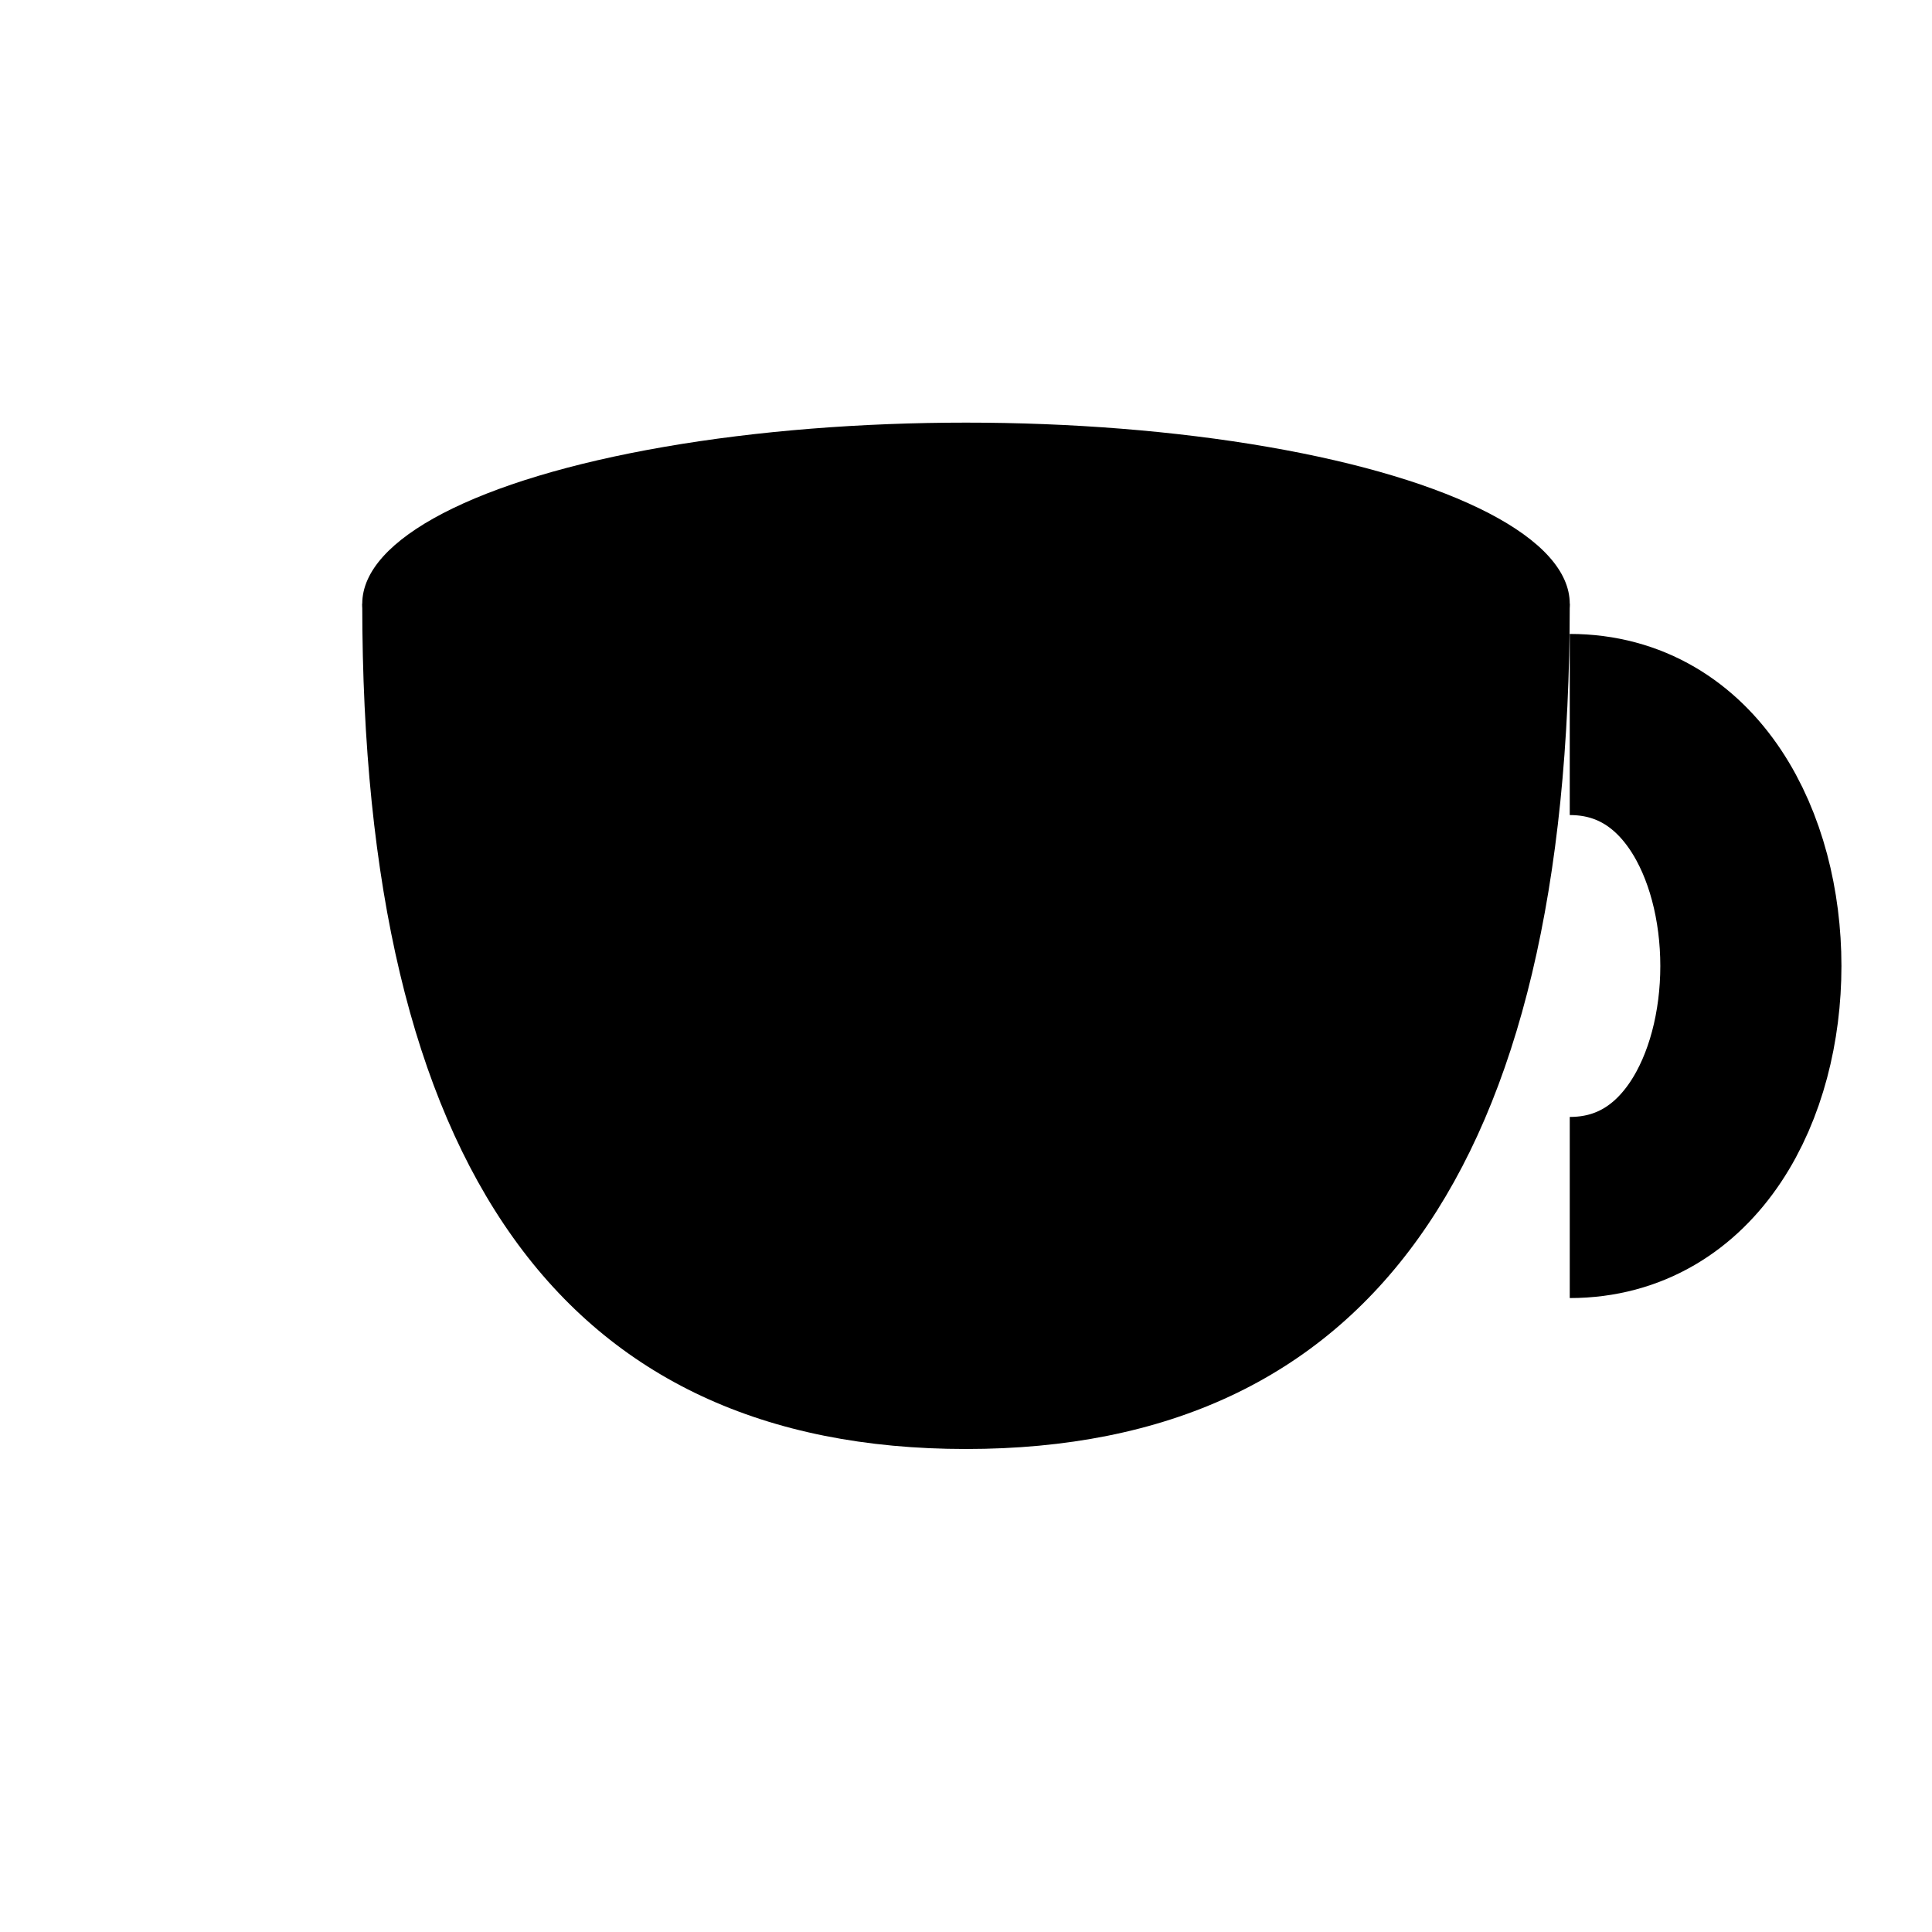
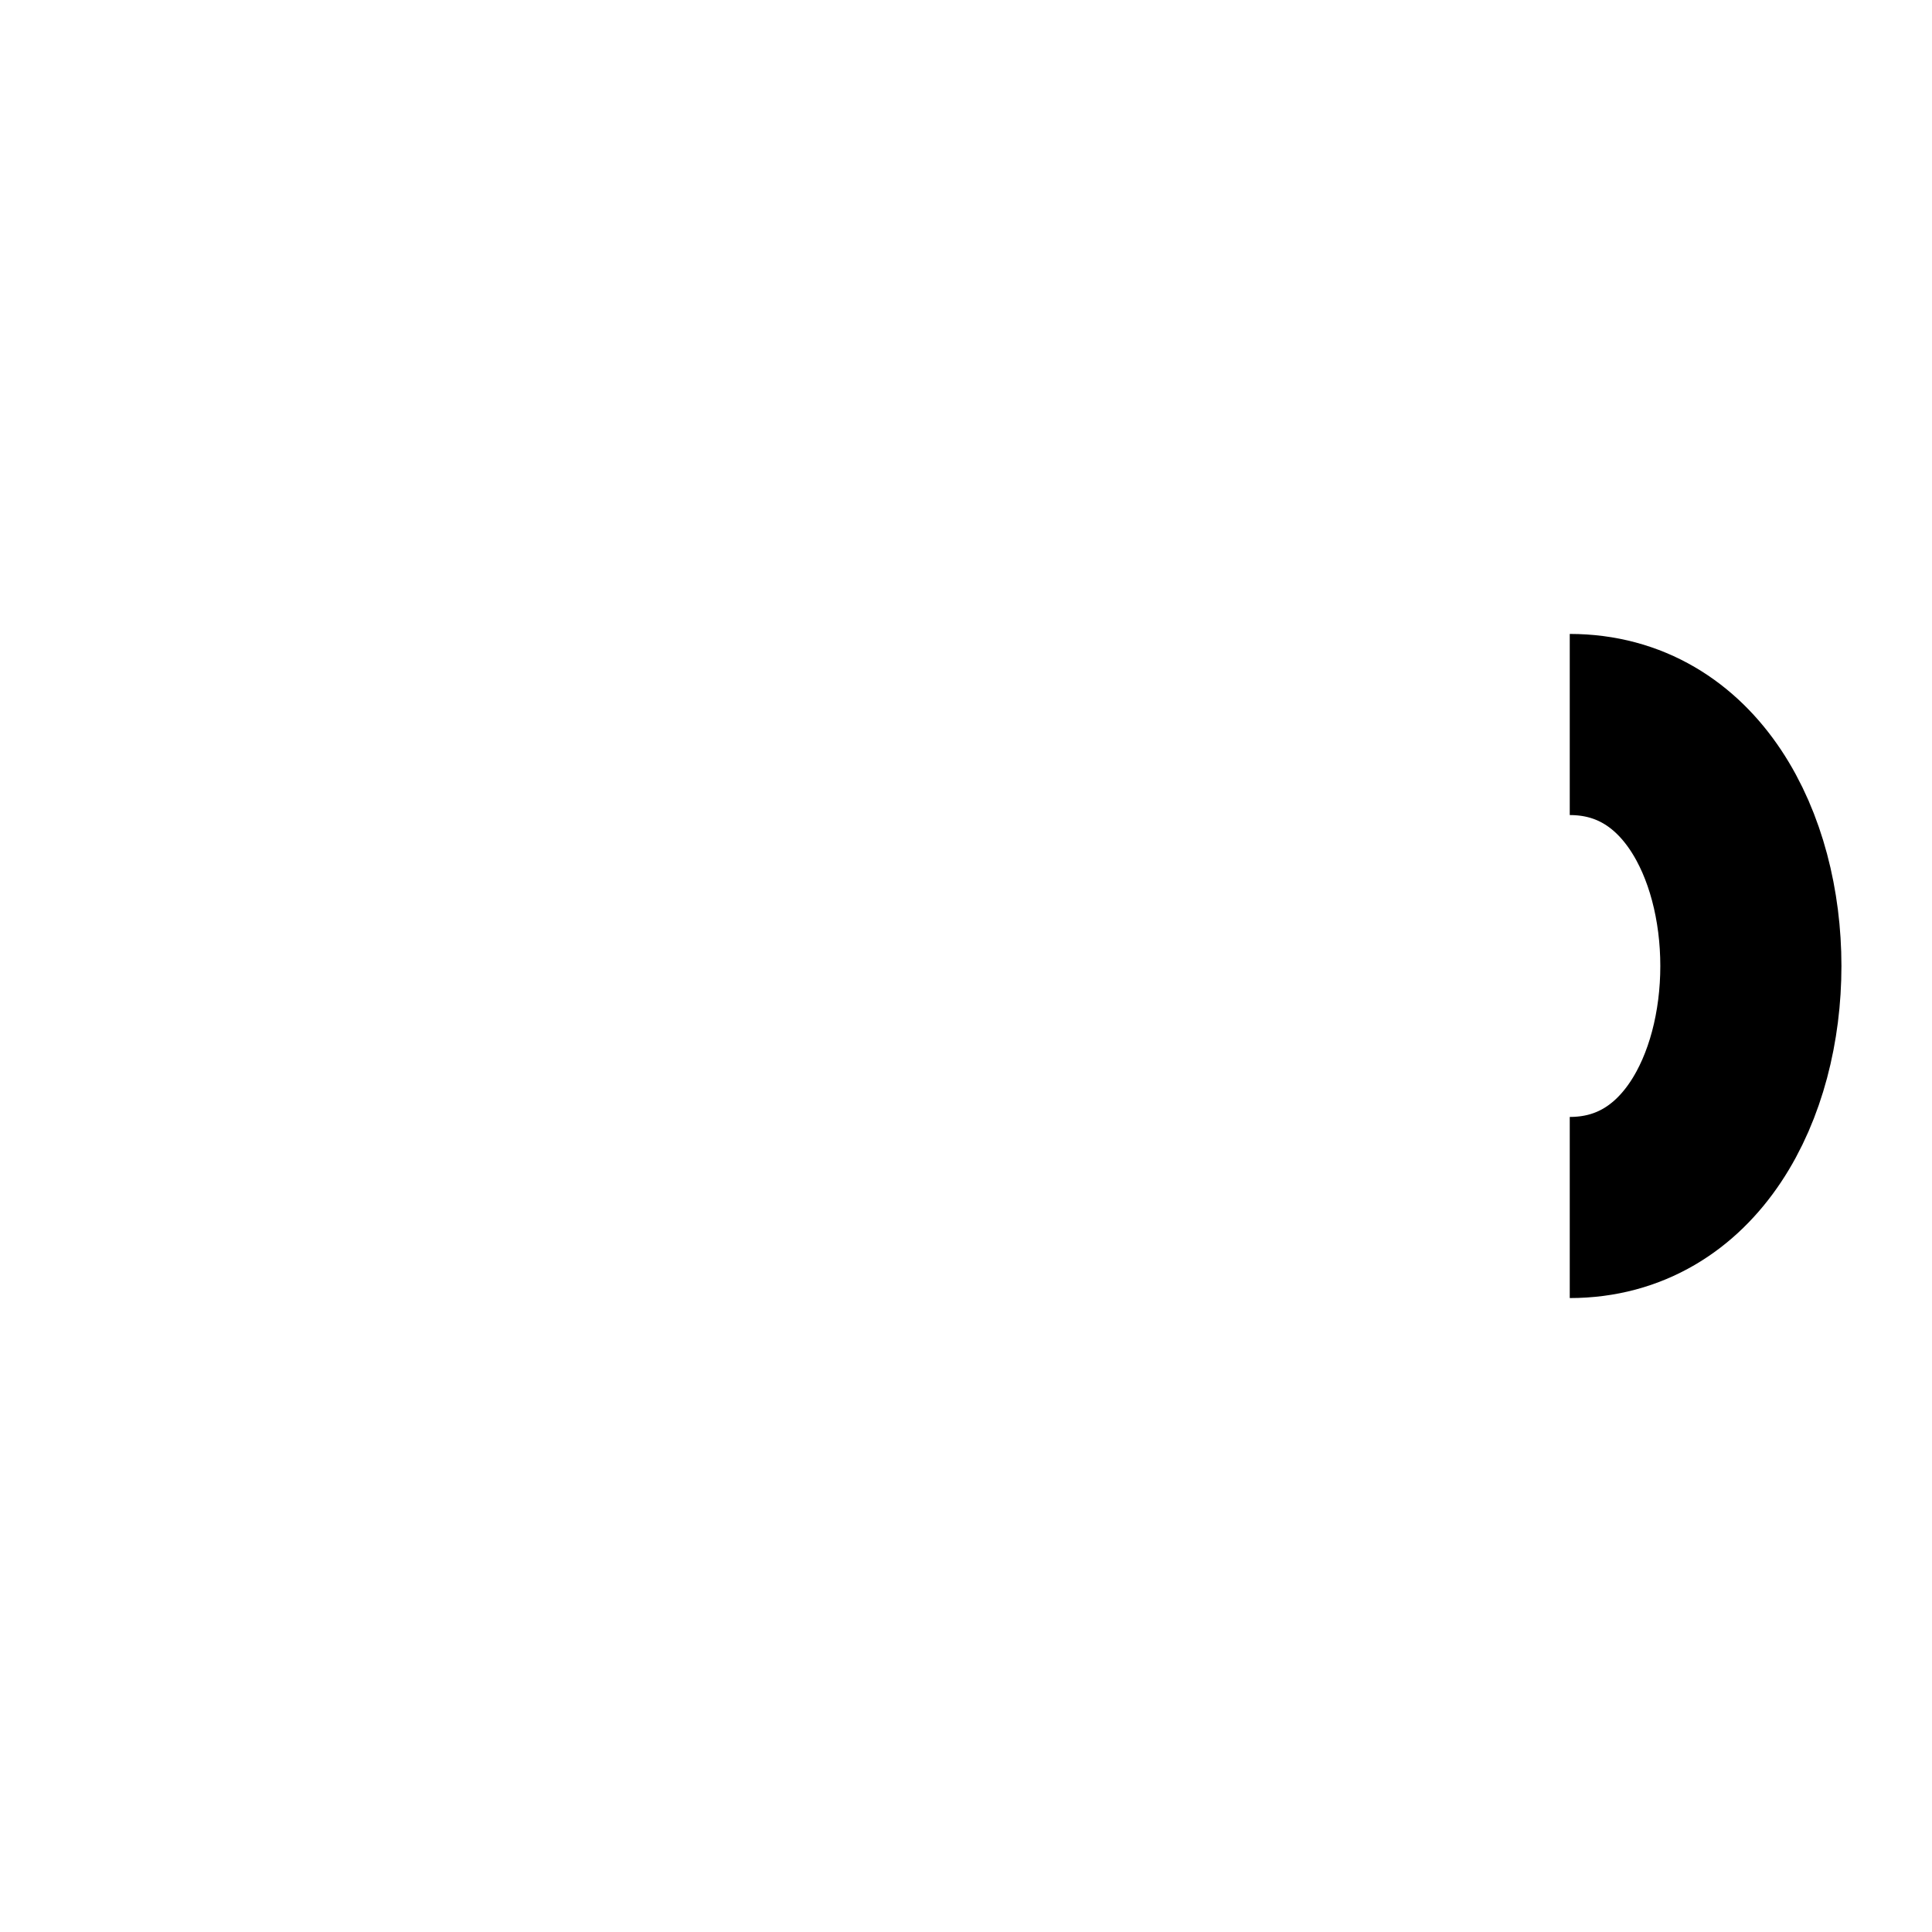
<svg xmlns="http://www.w3.org/2000/svg" width="16" height="16" viewBox="0 0 16 16" fill="none">
-   <path d="M3 5 Q 3 12 8 12 Q 13 12 13 5" fill="black" />
-   <ellipse cx="8" cy="5" rx="5" ry="1.5" fill="black" />
  <path d="M13 6 C 15 6 15 10 13 10" fill="none" stroke="black" stroke-width="1.5" />
</svg>